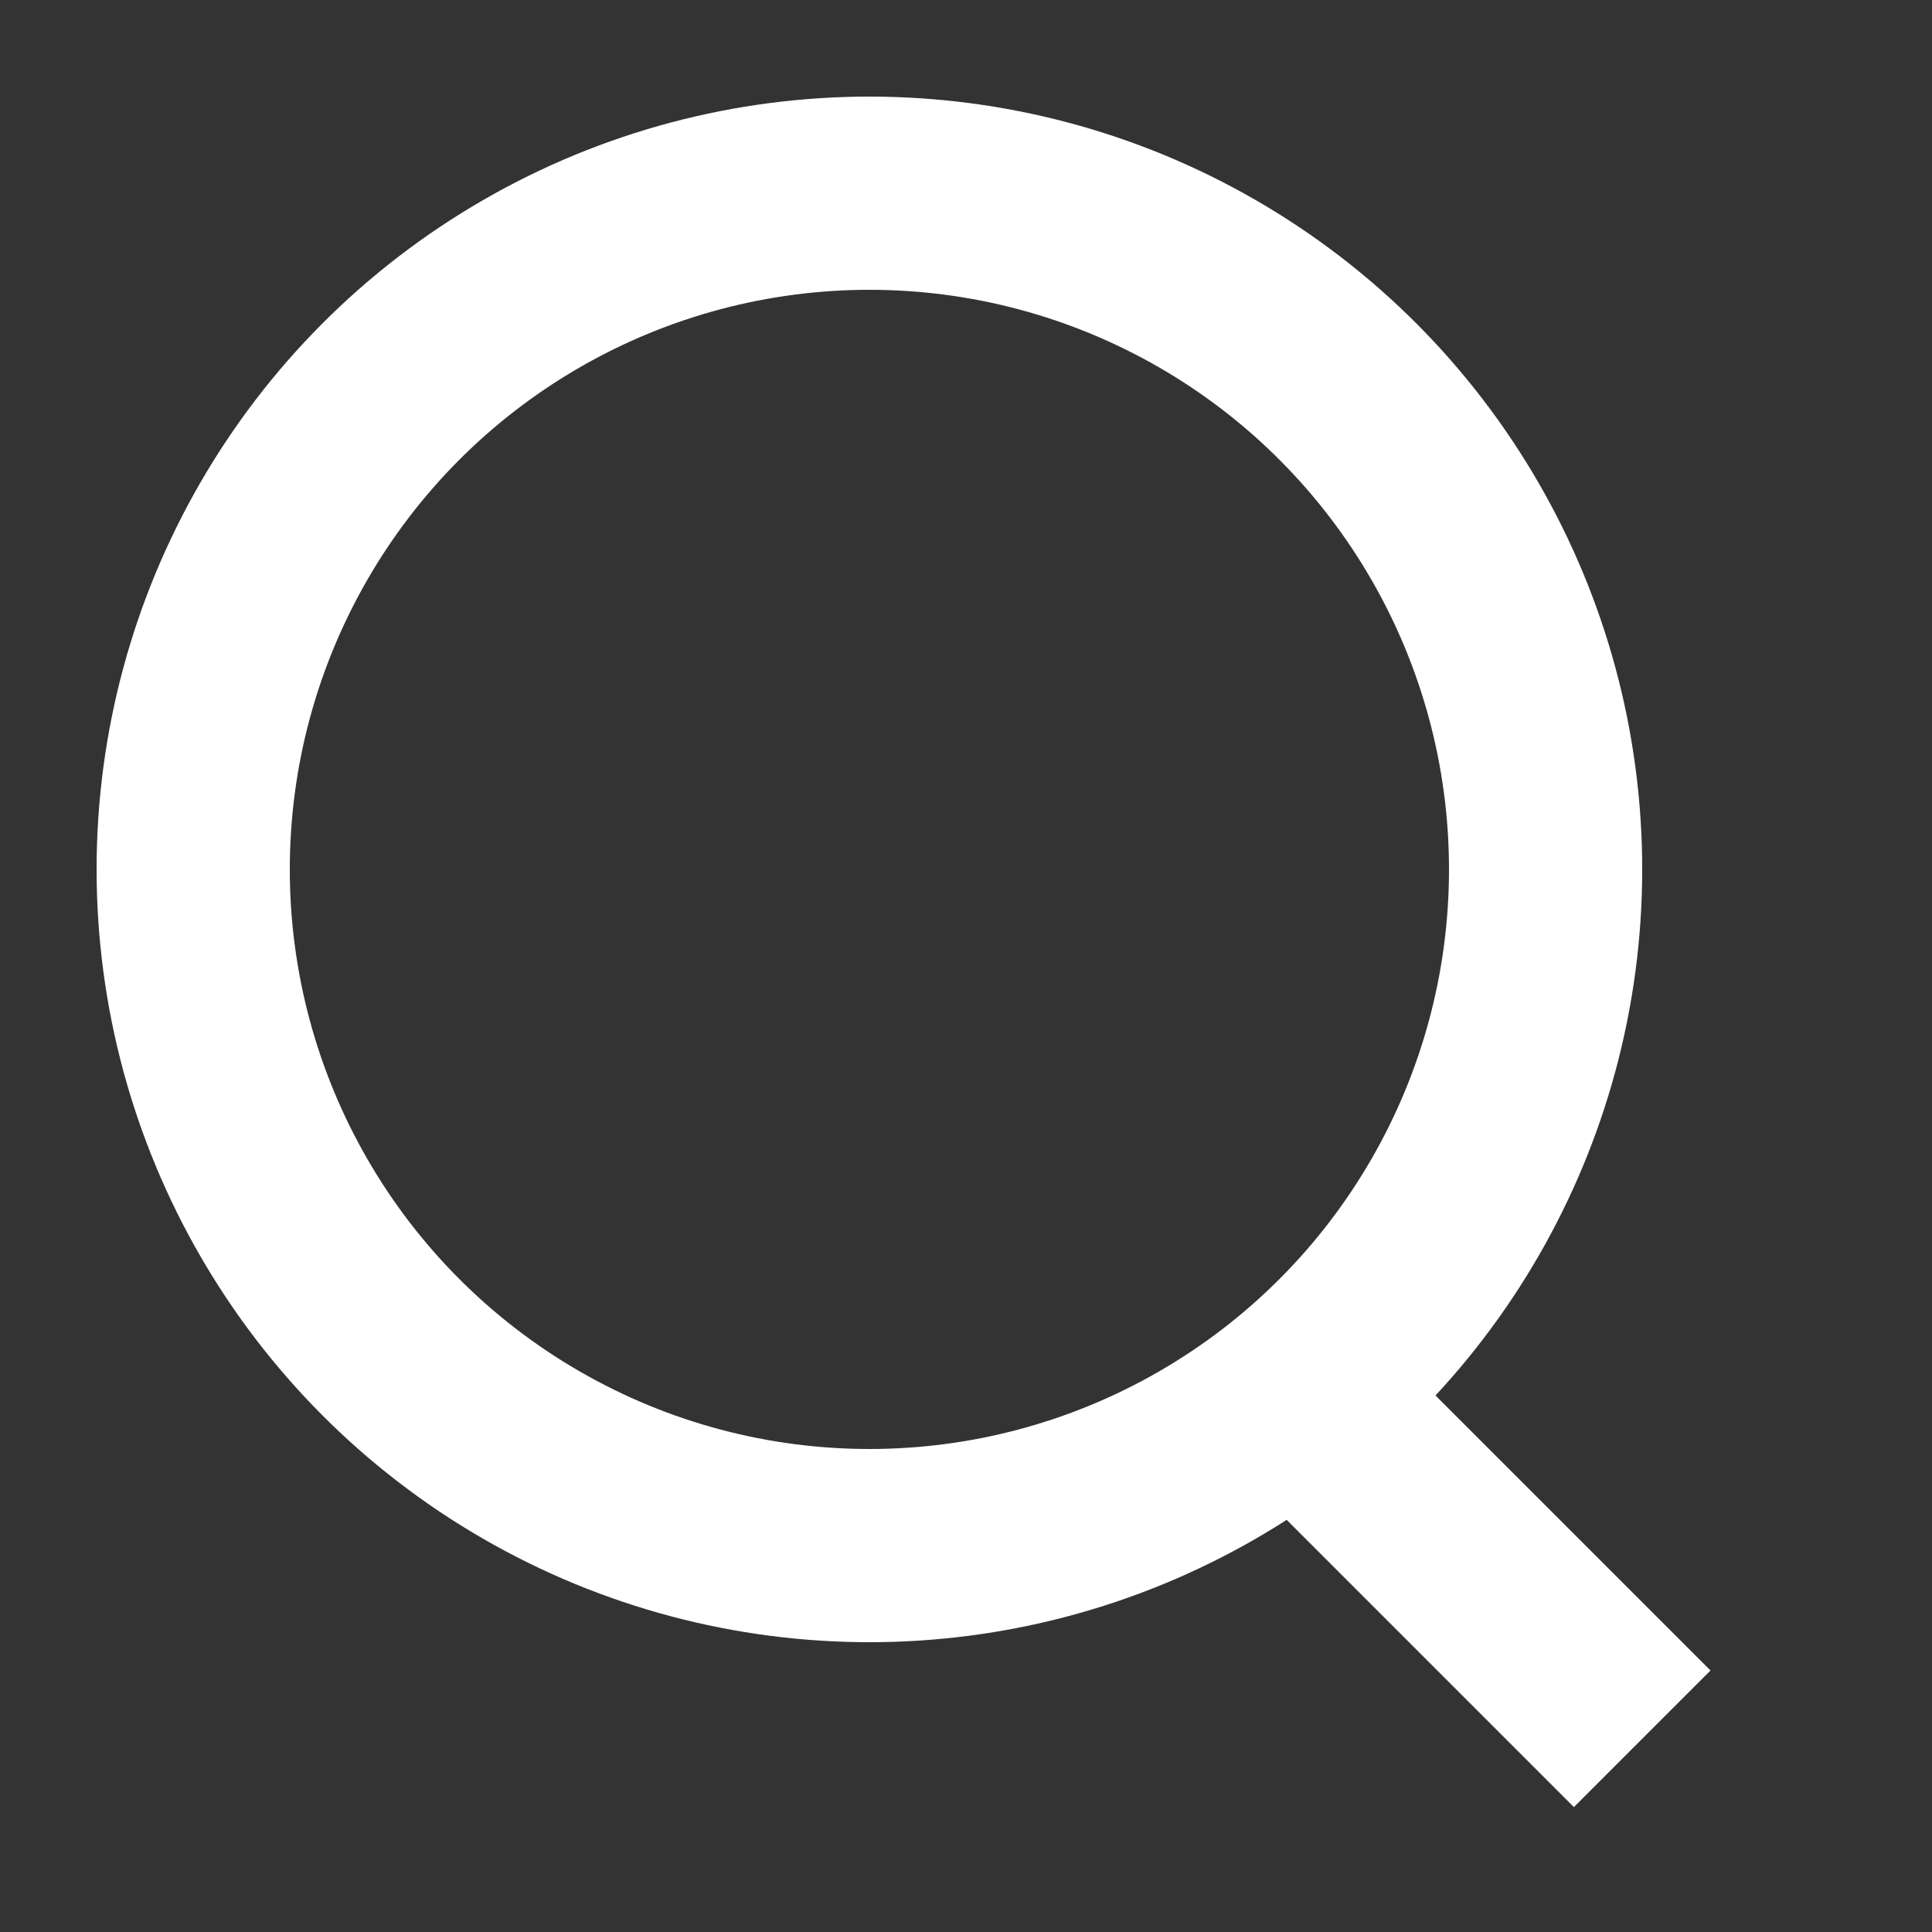
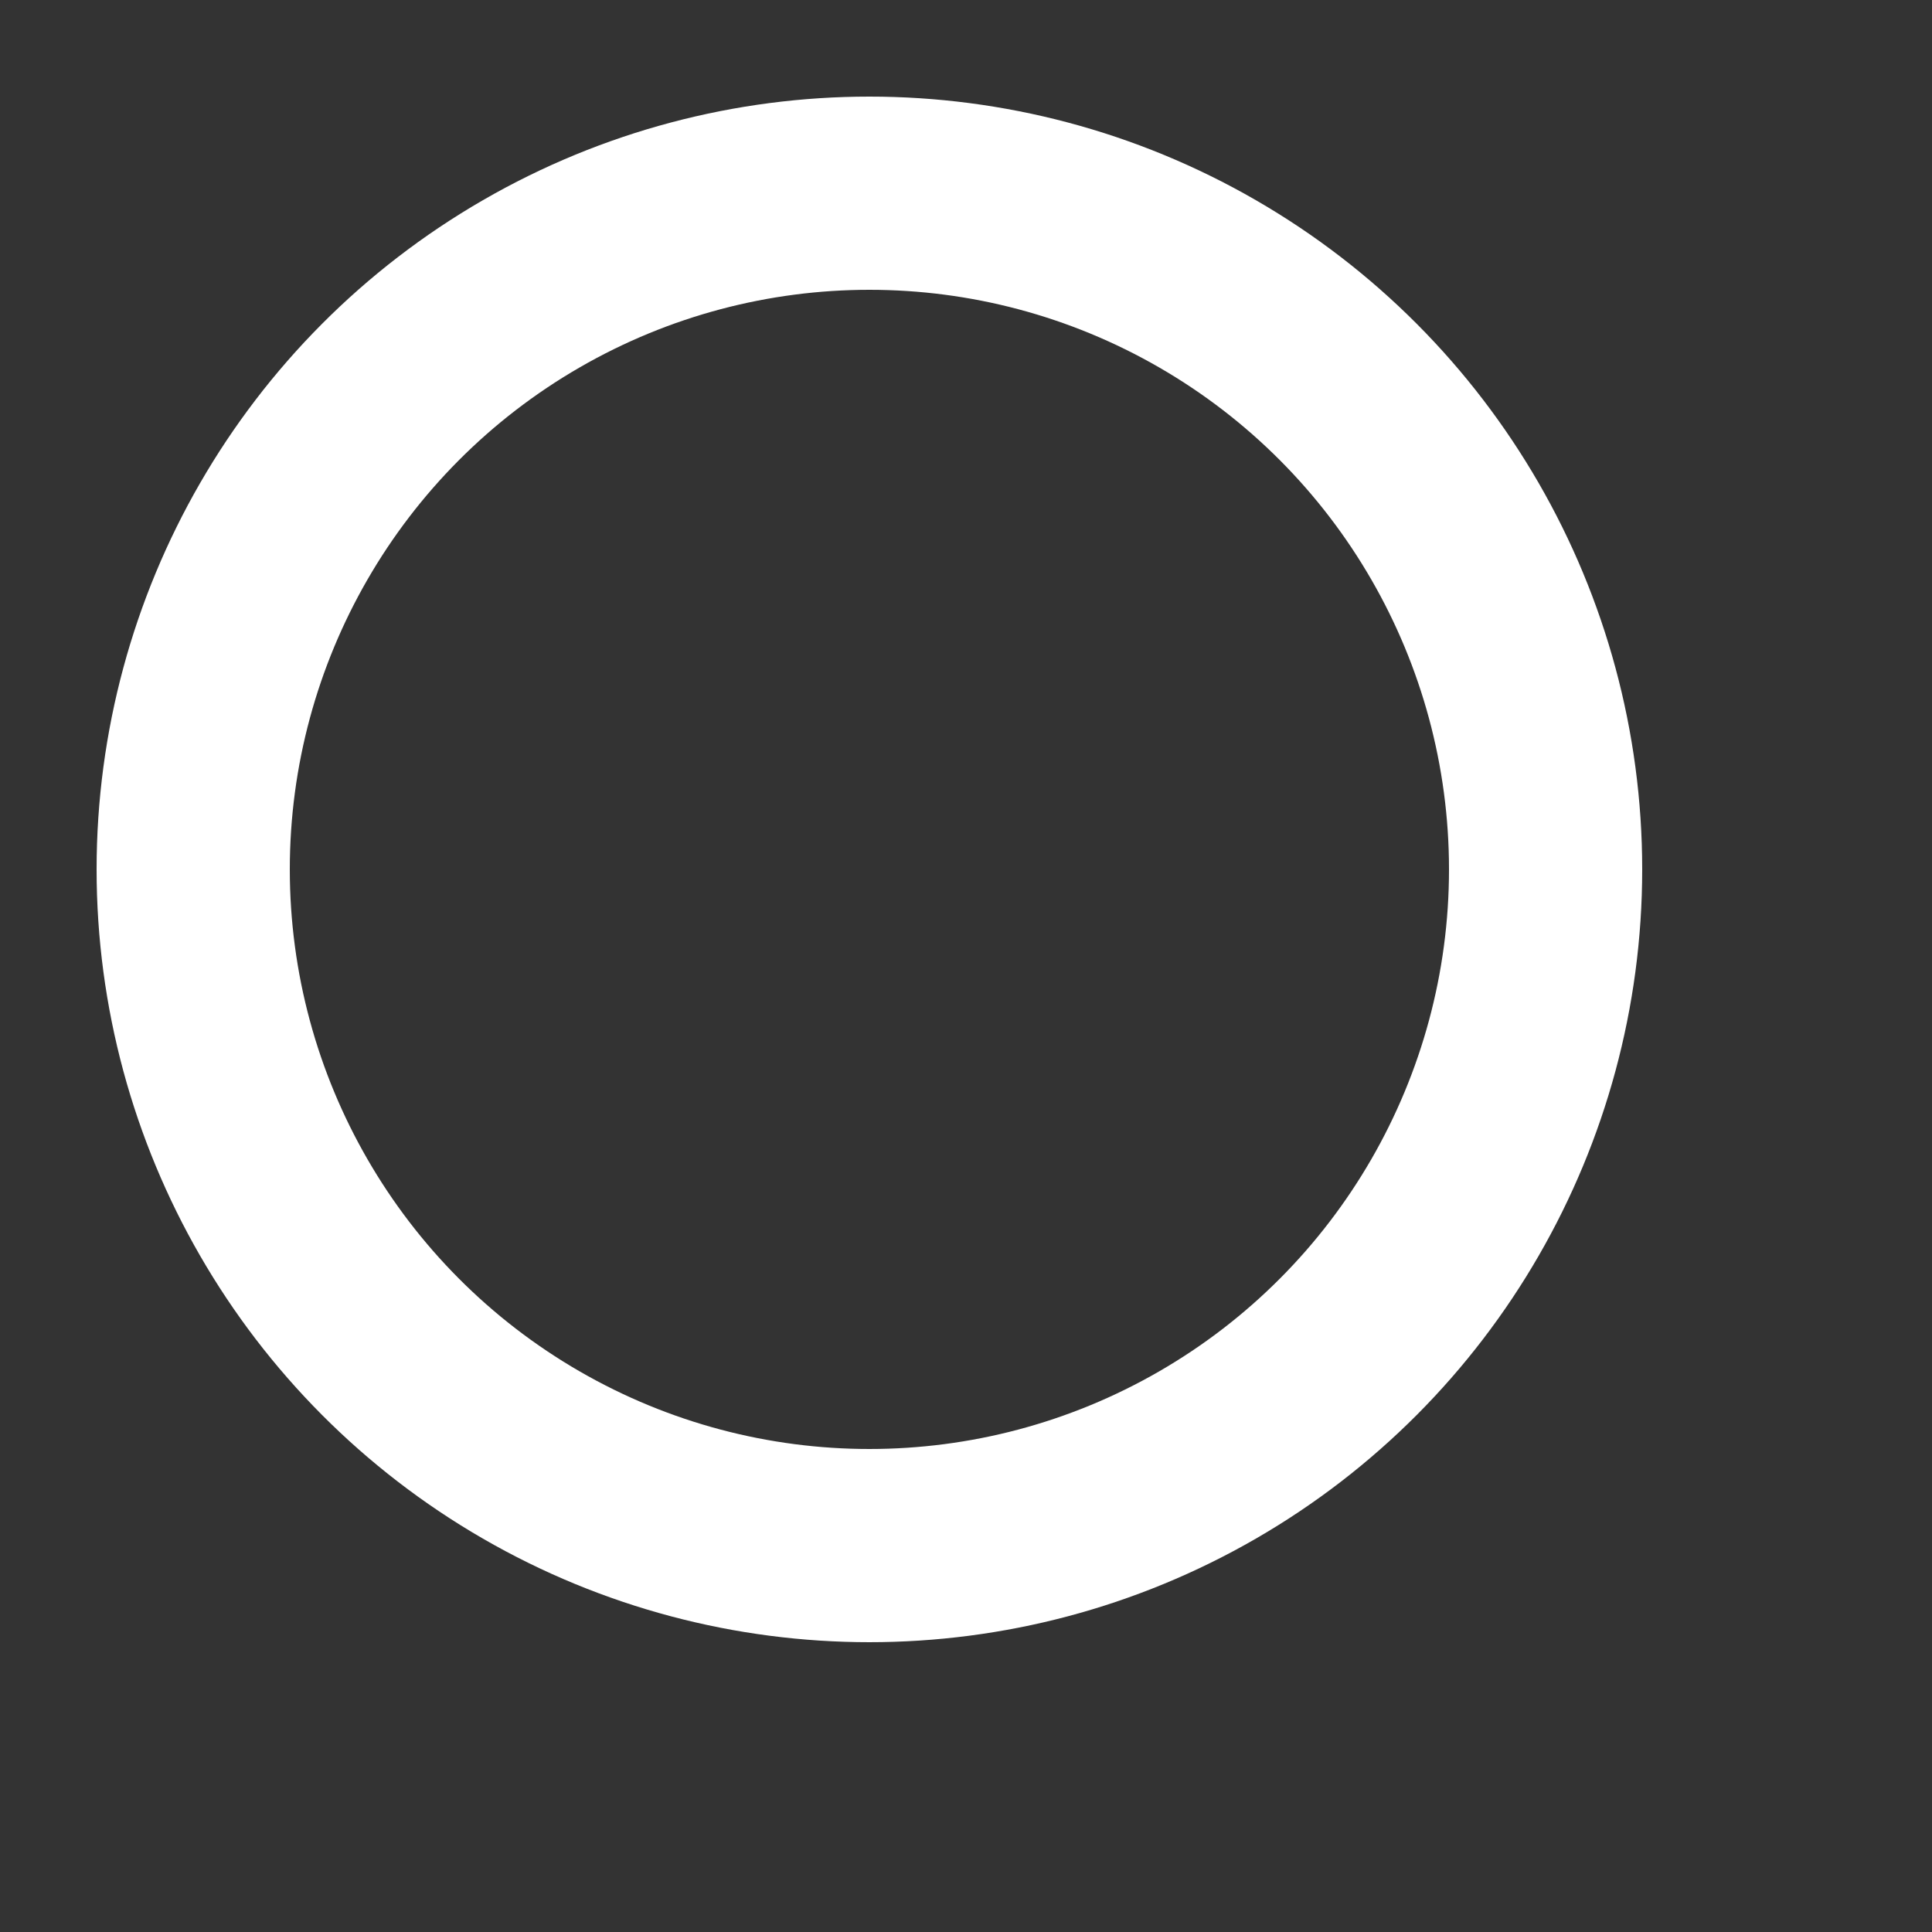
<svg xmlns="http://www.w3.org/2000/svg" width="20" height="20" viewBox="0 0 20 20" fill="none">
  <rect x="0" y="0" width="20" height="20" fill="#333333" stroke="none" />
  <circle cx="9" cy="9" r="7" stroke="white" stroke-width="2" />
-   <path d="M13 14L17 18" stroke="white" stroke-width="2" />
</svg>